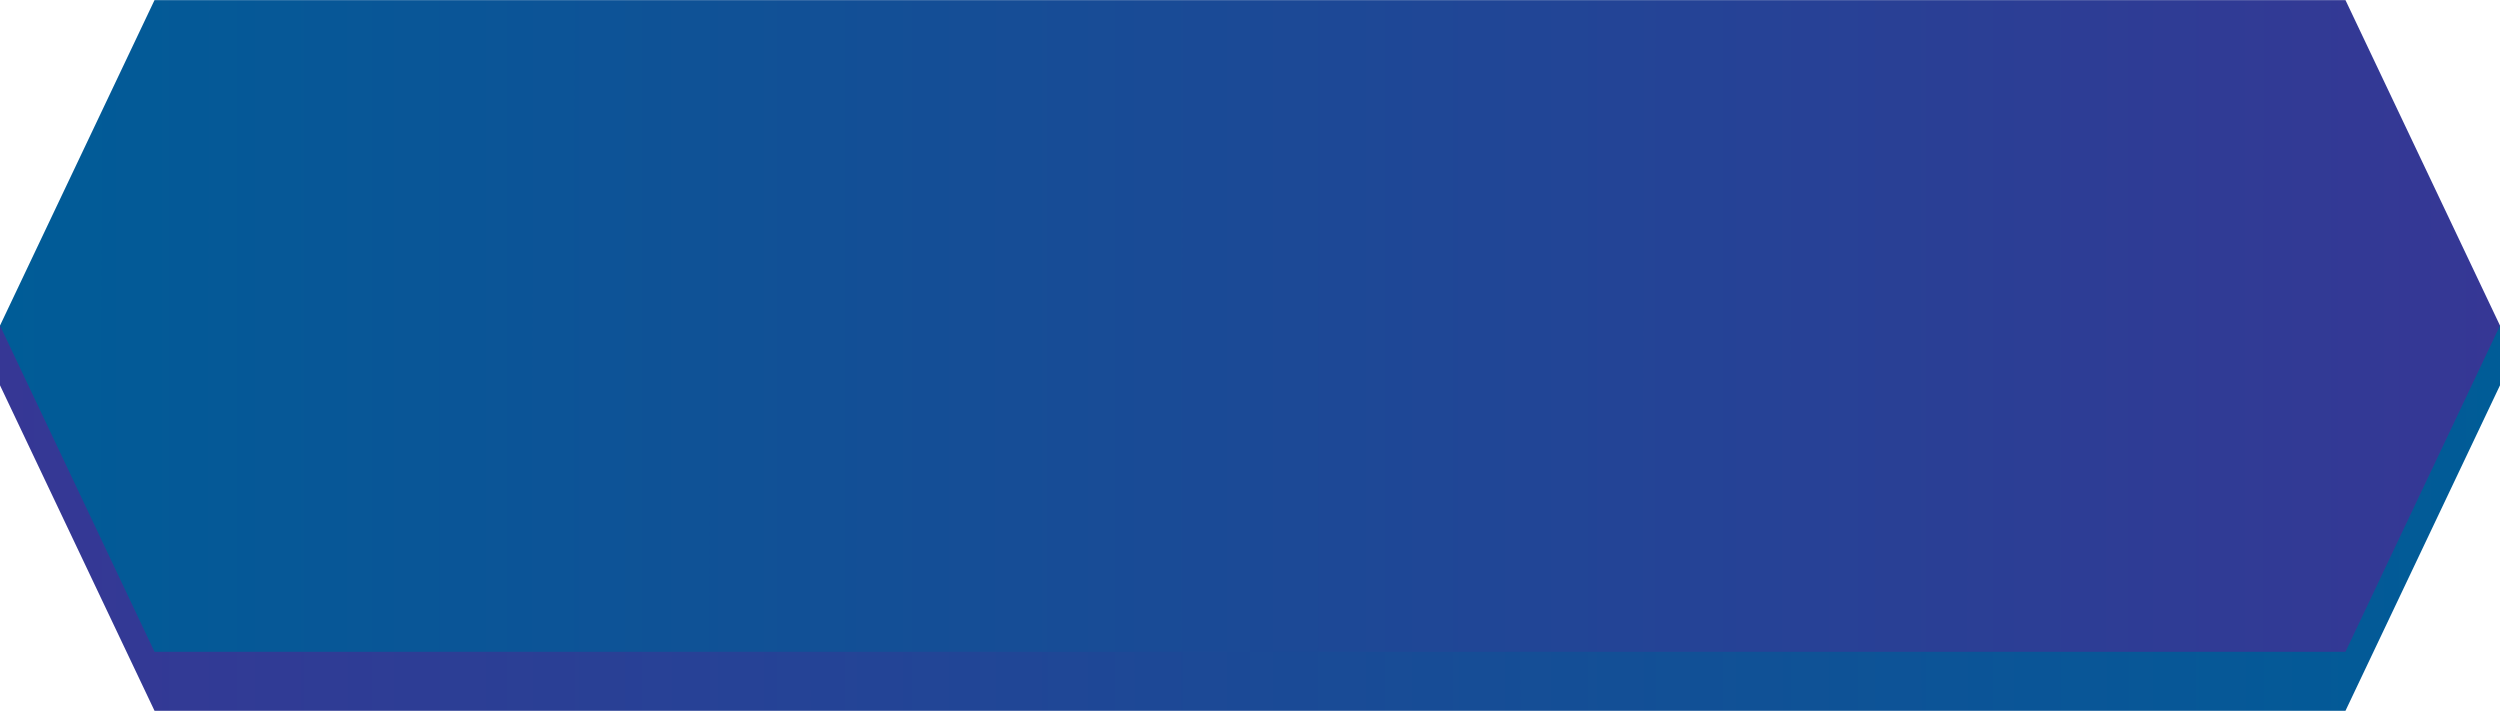
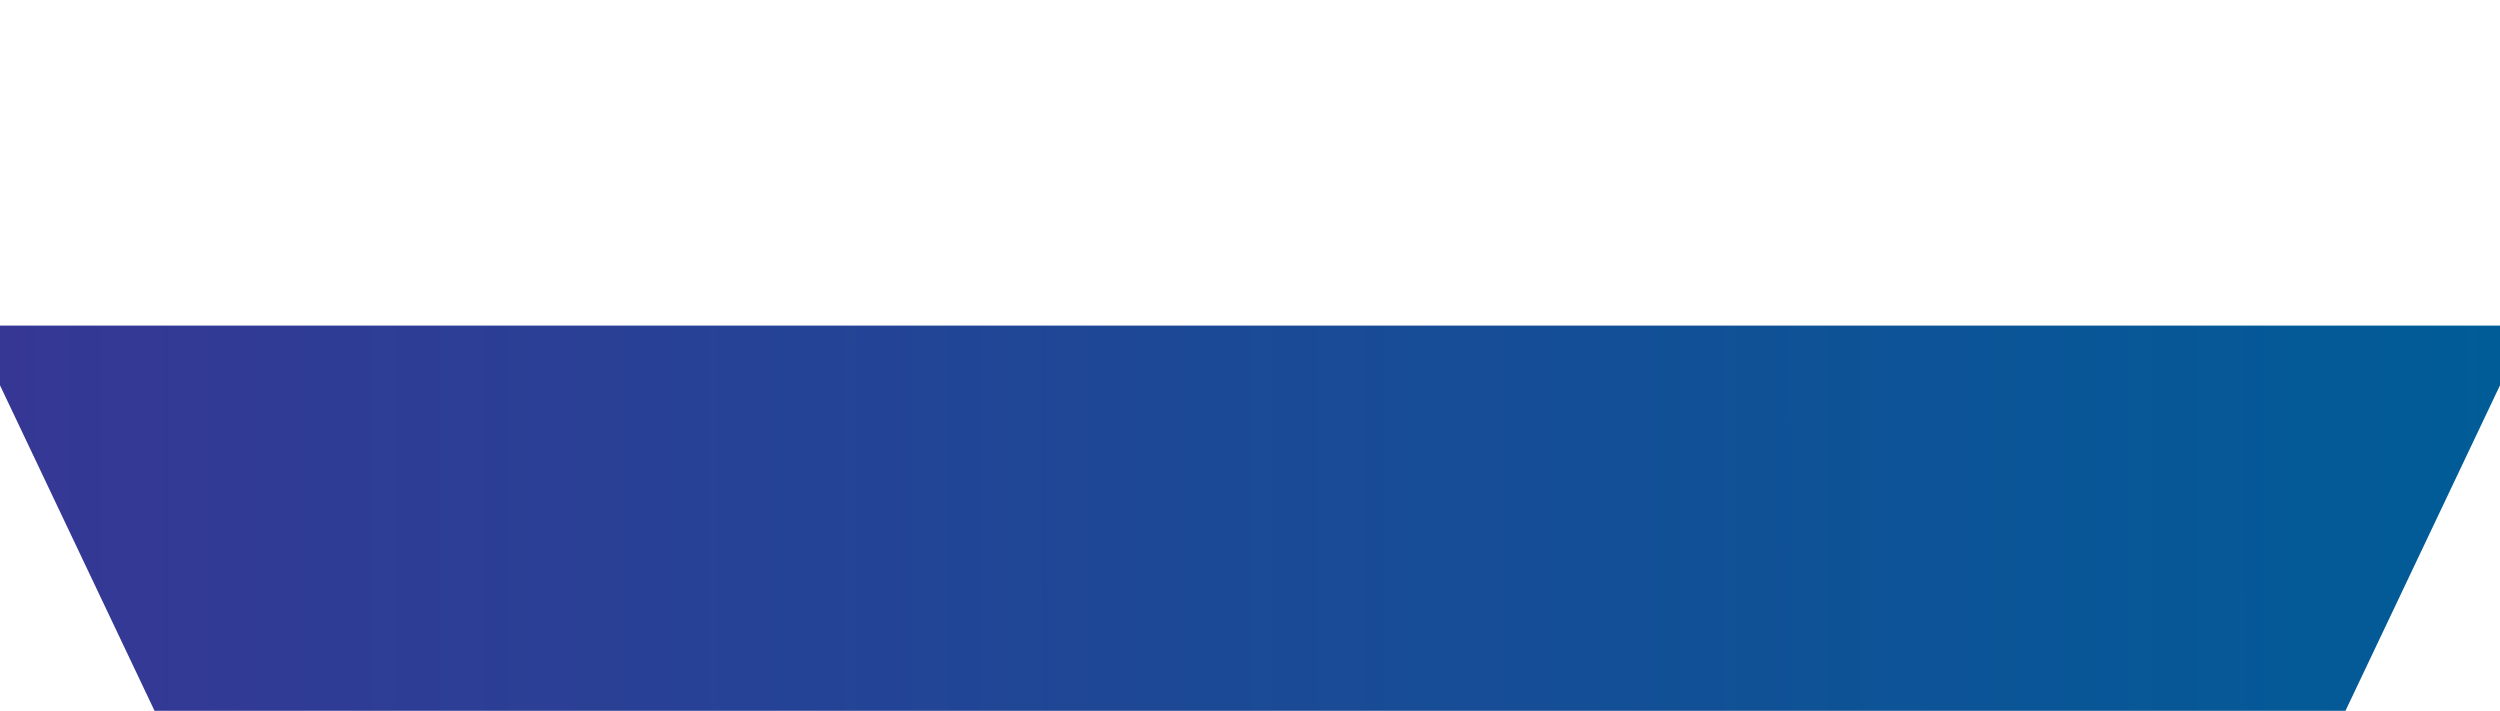
<svg xmlns="http://www.w3.org/2000/svg" xmlns:xlink="http://www.w3.org/1999/xlink" xml:space="preserve" width="17.865mm" height="5.08mm" version="1.1" style="shape-rendering:geometricPrecision; text-rendering:geometricPrecision; image-rendering:optimizeQuality; fill-rule:evenodd; clip-rule:evenodd" viewBox="0 0 33.49 9.52">
  <defs>
    <style type="text/css">
   
    .fil1 {fill:url(#id0);fill-rule:nonzero}
    .fil0 {fill:url(#id1);fill-rule:nonzero}
   
  </style>
    <linearGradient id="id0" gradientUnits="userSpaceOnUse" x1="-0" y1="4.36" x2="33.49" y2="4.37">
      <stop offset="0" style="stop-opacity:1; stop-color:#005C97" />
      <stop offset="1" style="stop-opacity:1; stop-color:#363795" />
    </linearGradient>
    <linearGradient id="id1" gradientUnits="userSpaceOnUse" xlink:href="#id0" x1="33.49" y1="5.14" x2="0" y2="5.17">
  </linearGradient>
  </defs>
  <g id="Layer_x0020_1">
    <g id="_2603820151088">
      <polygon id="Rectangle-Copy-7" class="fil0" points="-0,4.36 33.49,4.36 33.49,5.16 31.42,9.52 2.07,9.52 -0,5.16 " />
-       <polygon id="Rectangle-Copy-3" class="fil1" points="2.07,0 31.42,0 33.49,4.36 31.42,8.73 2.07,8.73 -0,4.36 " />
    </g>
  </g>
</svg>